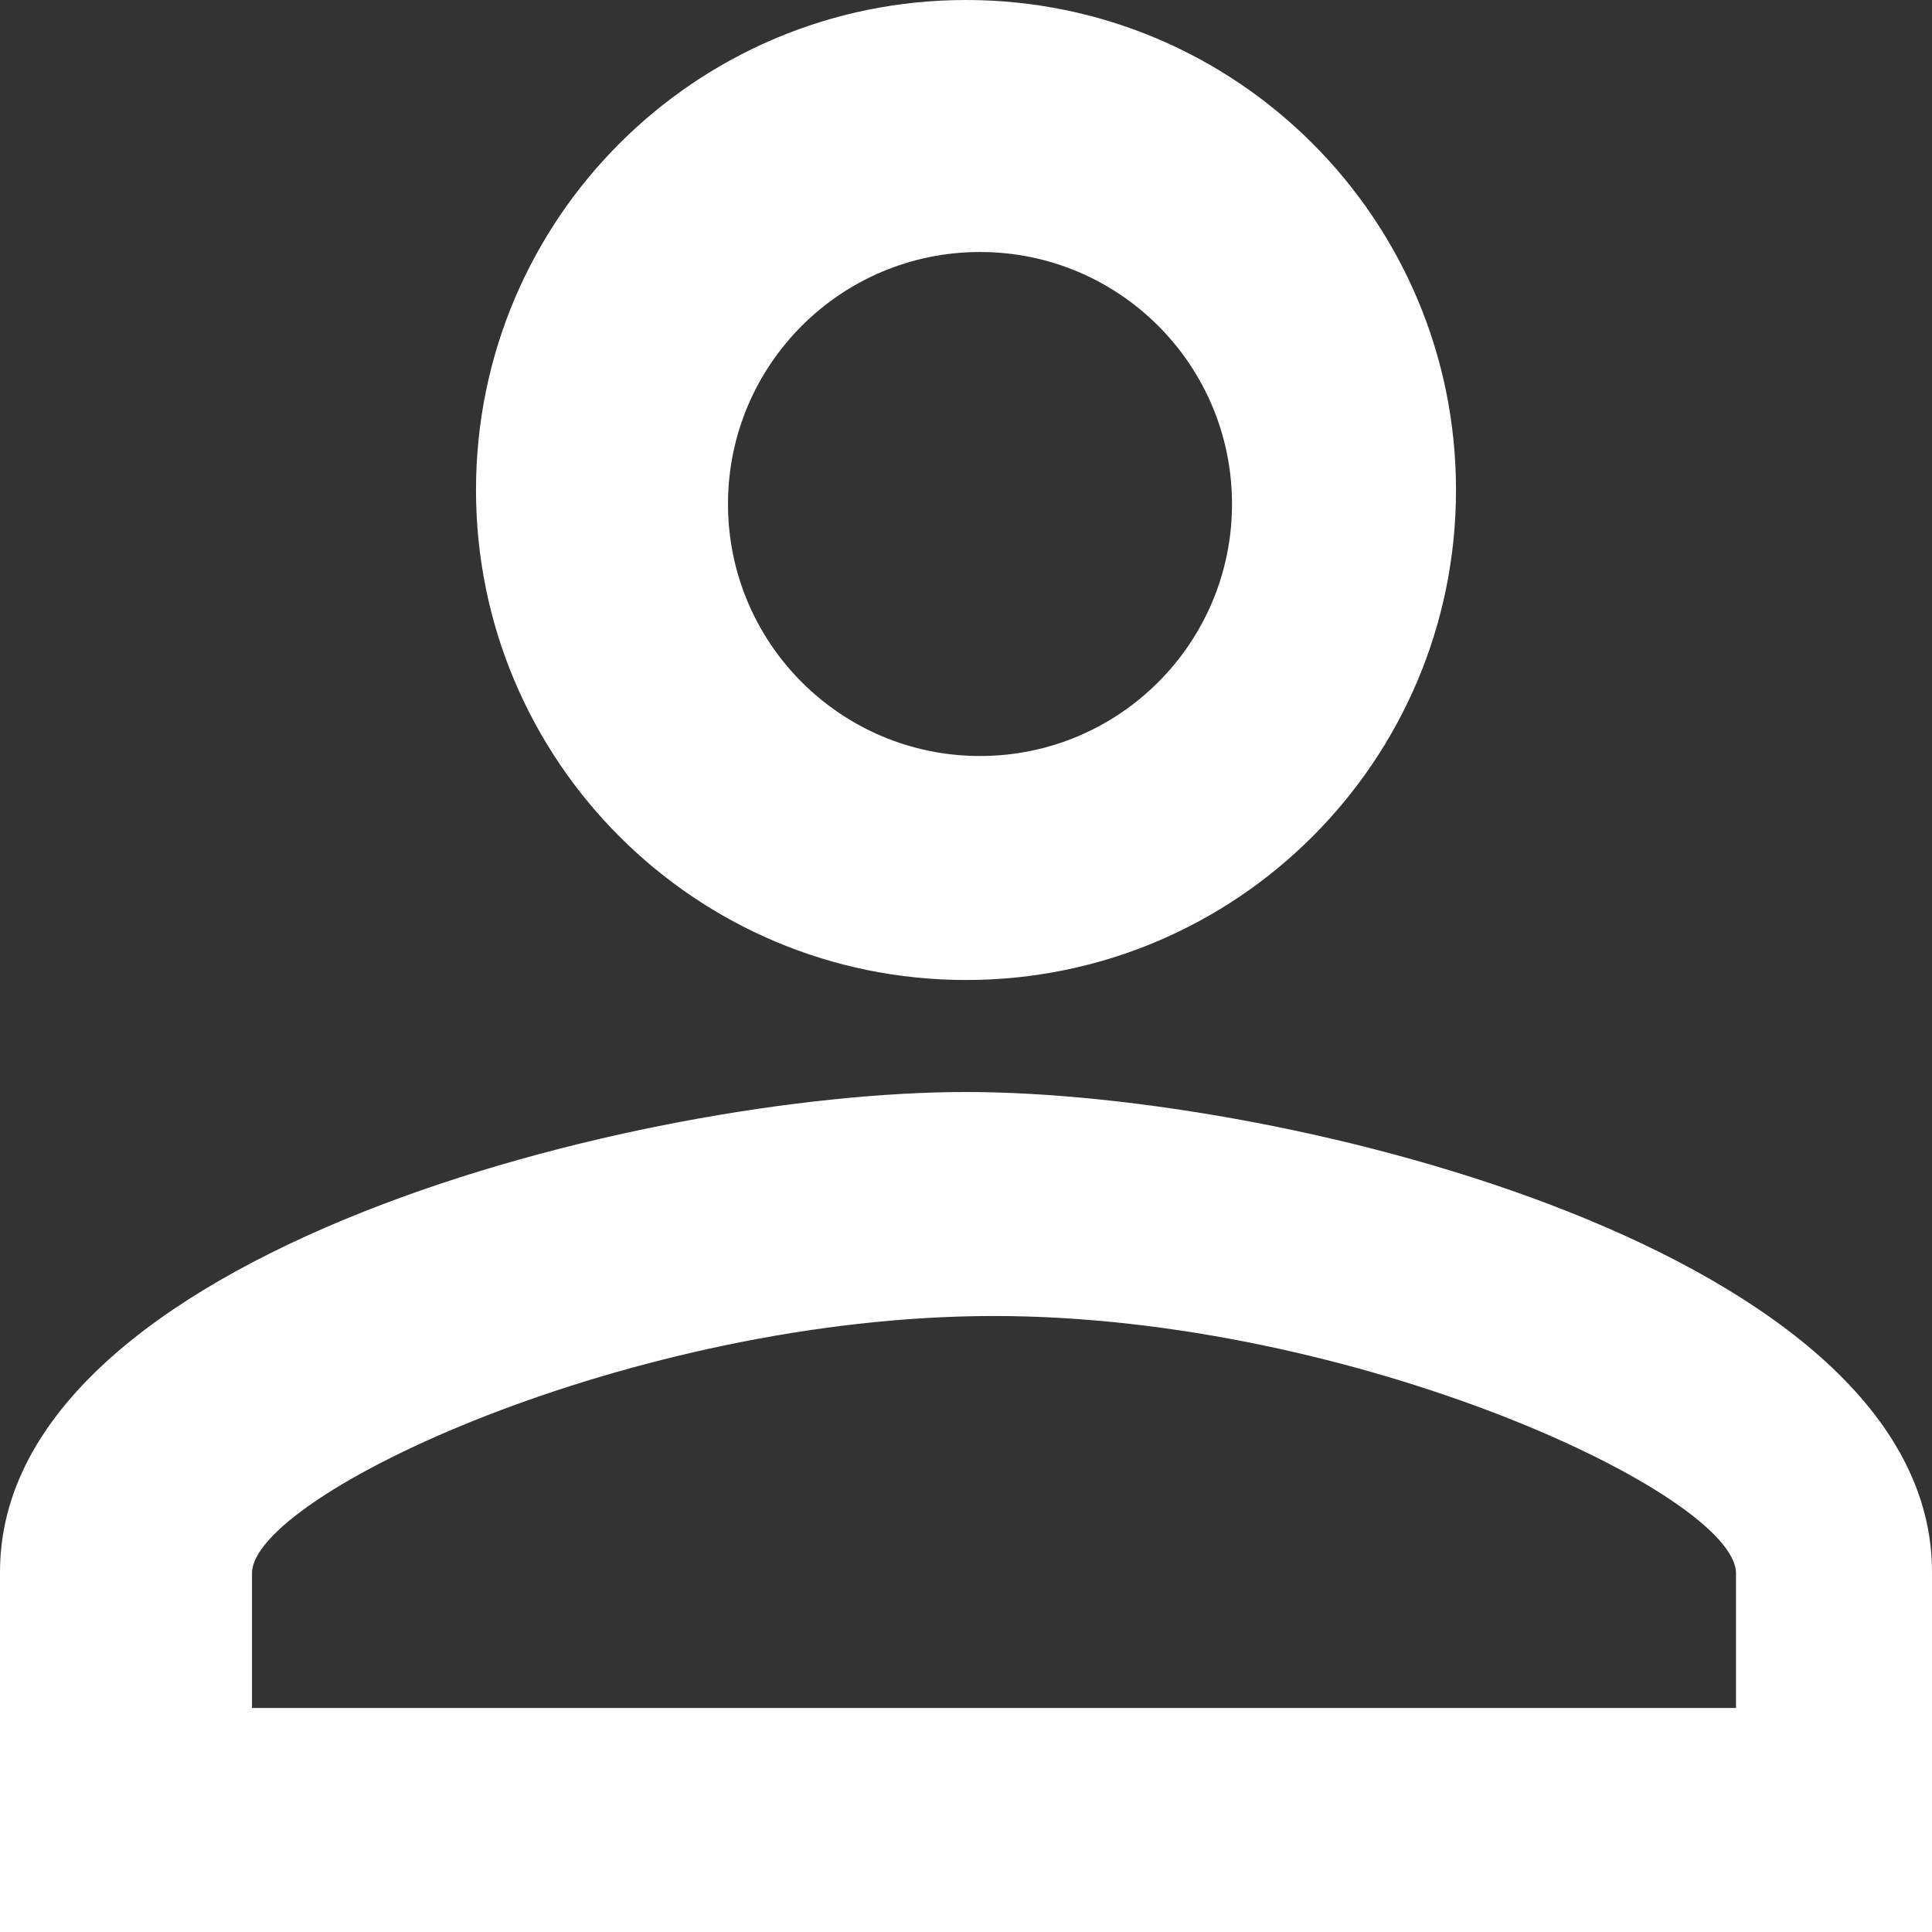
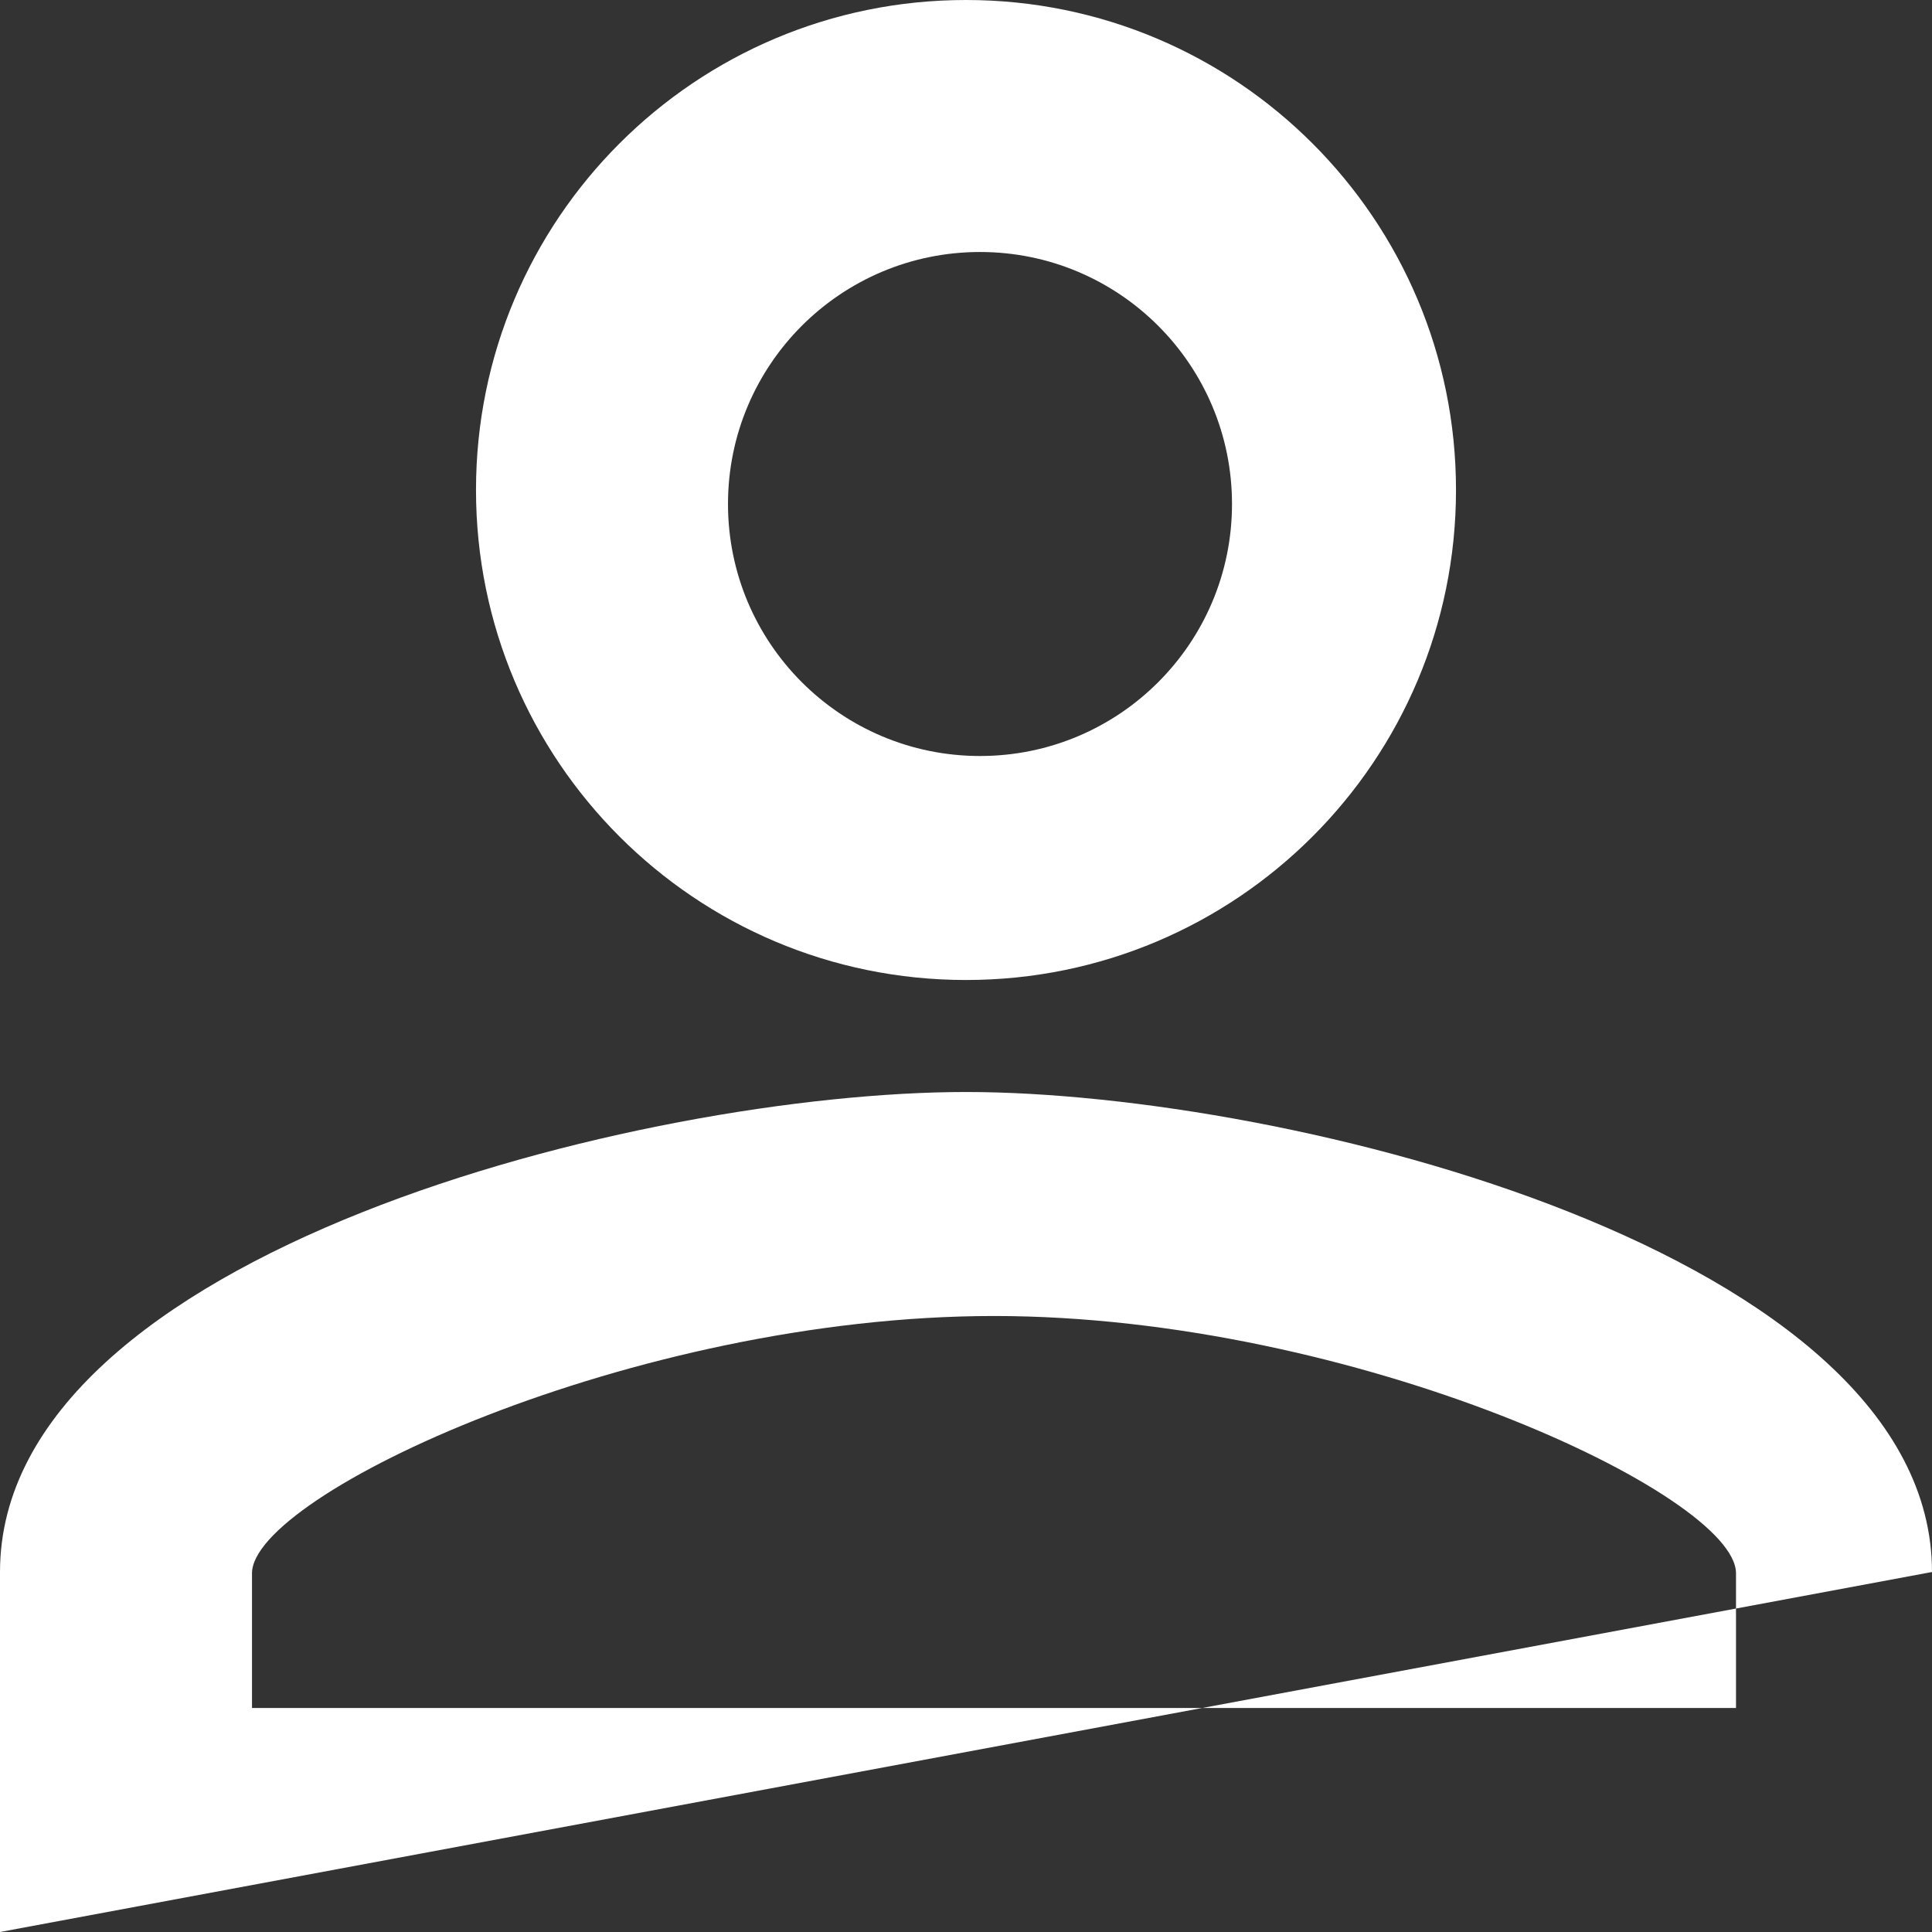
<svg xmlns="http://www.w3.org/2000/svg" width="69px" height="69px" viewBox="0 0 69 69" version="1.1">
  <rect x="0" y="0" width="69" height="69" fill="#333333" stroke="none" />
  <title>seven oaks icons_Membership</title>
  <desc>Created with Sketch.</desc>
  <defs />
  <g id="Desktop" stroke="none" stroke-width="1" fill="none" fill-rule="evenodd">
-     <path d="M34.5,39 C22.986,39 0,44.743 0,56.143 L0,69 L69,69 L69,56.143 C69,44.743 46.014,39 34.5,39 M34.5,0 C24.831,0 17,7.831 17,17.5 C17,27.169 24.831,35 34.5,35 C44.169,35 52,27.169 52,17.5 C52,7.831 44.169,0 34.5,0 M35.5,47 C48.402,47 62,53.388 62,56.188 L62,61 L9,61 L9,56.188 C9,53.388 22.598,47 35.5,47 M35,9 C39.971,9 44,13.029 44,18 C44,22.971 39.971,27 35,27 C30.029,27 26,22.971 26,18 C26,13.029 30.029,9 35,9" id="seven-oaks-icons_Membership" fill="#FFFFFF" />
+     <path d="M34.5,39 C22.986,39 0,44.743 0,56.143 L0,69 L69,56.143 C69,44.743 46.014,39 34.5,39 M34.5,0 C24.831,0 17,7.831 17,17.5 C17,27.169 24.831,35 34.5,35 C44.169,35 52,27.169 52,17.5 C52,7.831 44.169,0 34.5,0 M35.5,47 C48.402,47 62,53.388 62,56.188 L62,61 L9,61 L9,56.188 C9,53.388 22.598,47 35.5,47 M35,9 C39.971,9 44,13.029 44,18 C44,22.971 39.971,27 35,27 C30.029,27 26,22.971 26,18 C26,13.029 30.029,9 35,9" id="seven-oaks-icons_Membership" fill="#FFFFFF" />
  </g>
</svg>